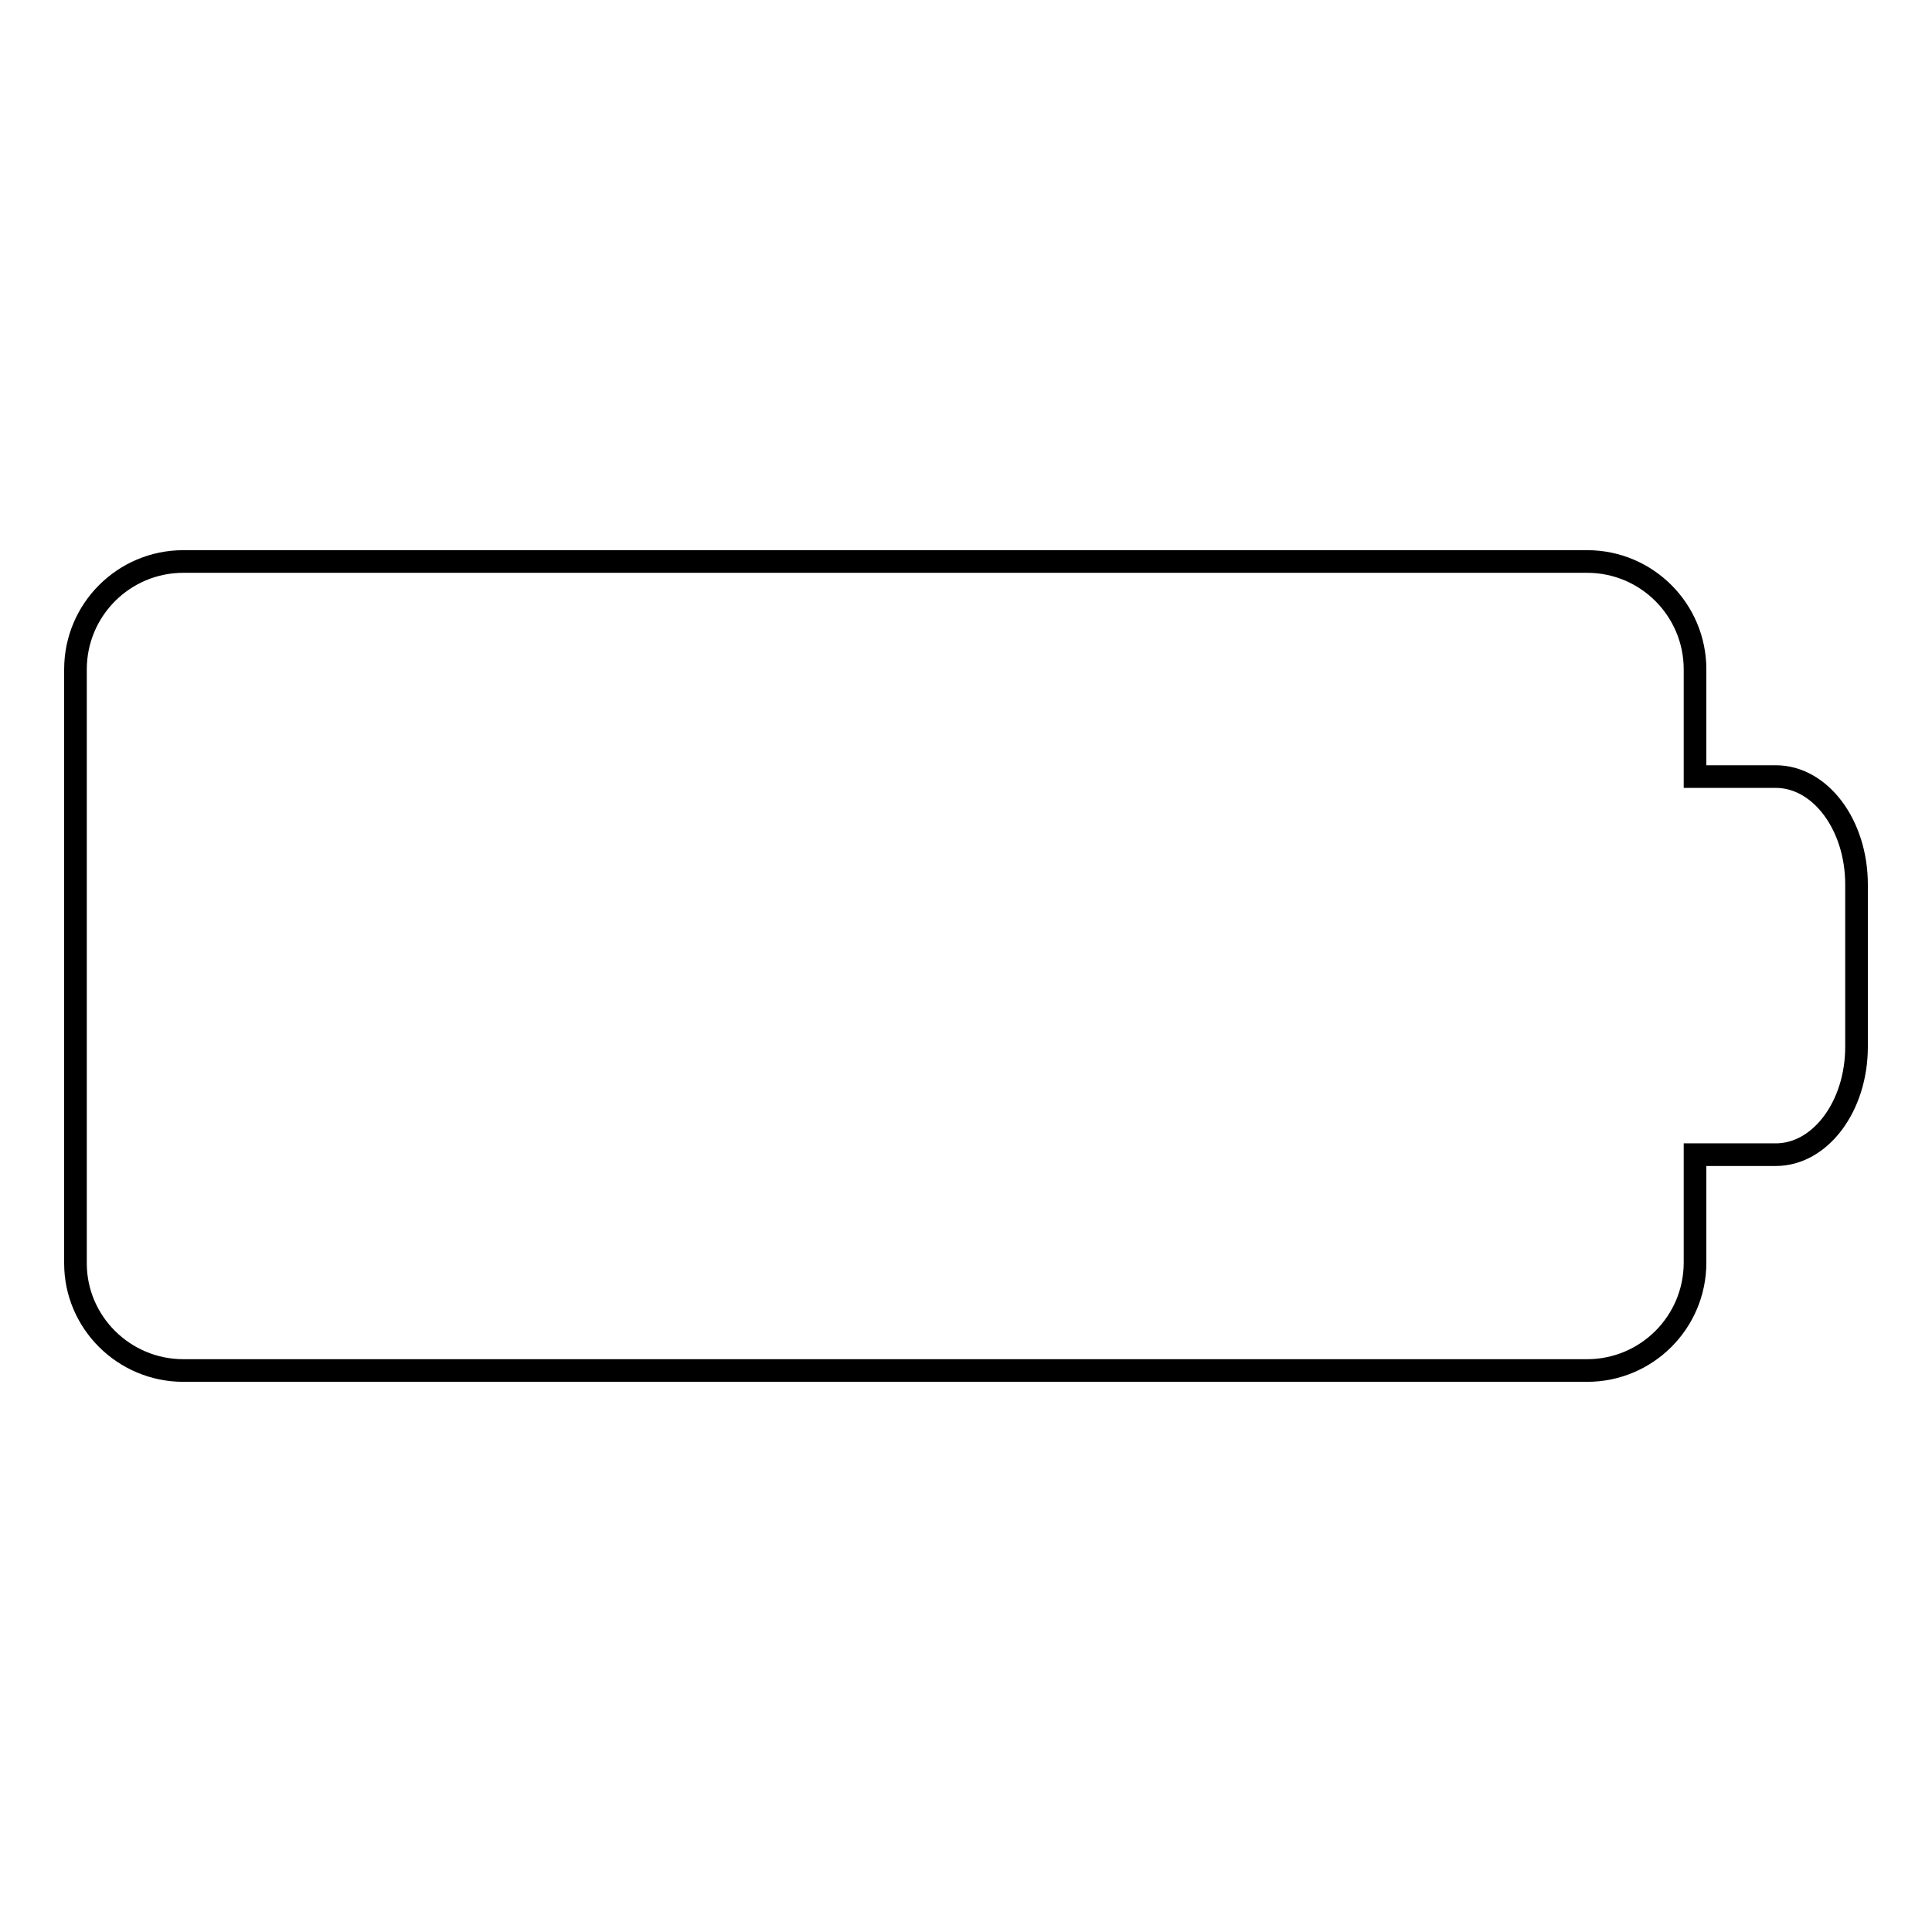
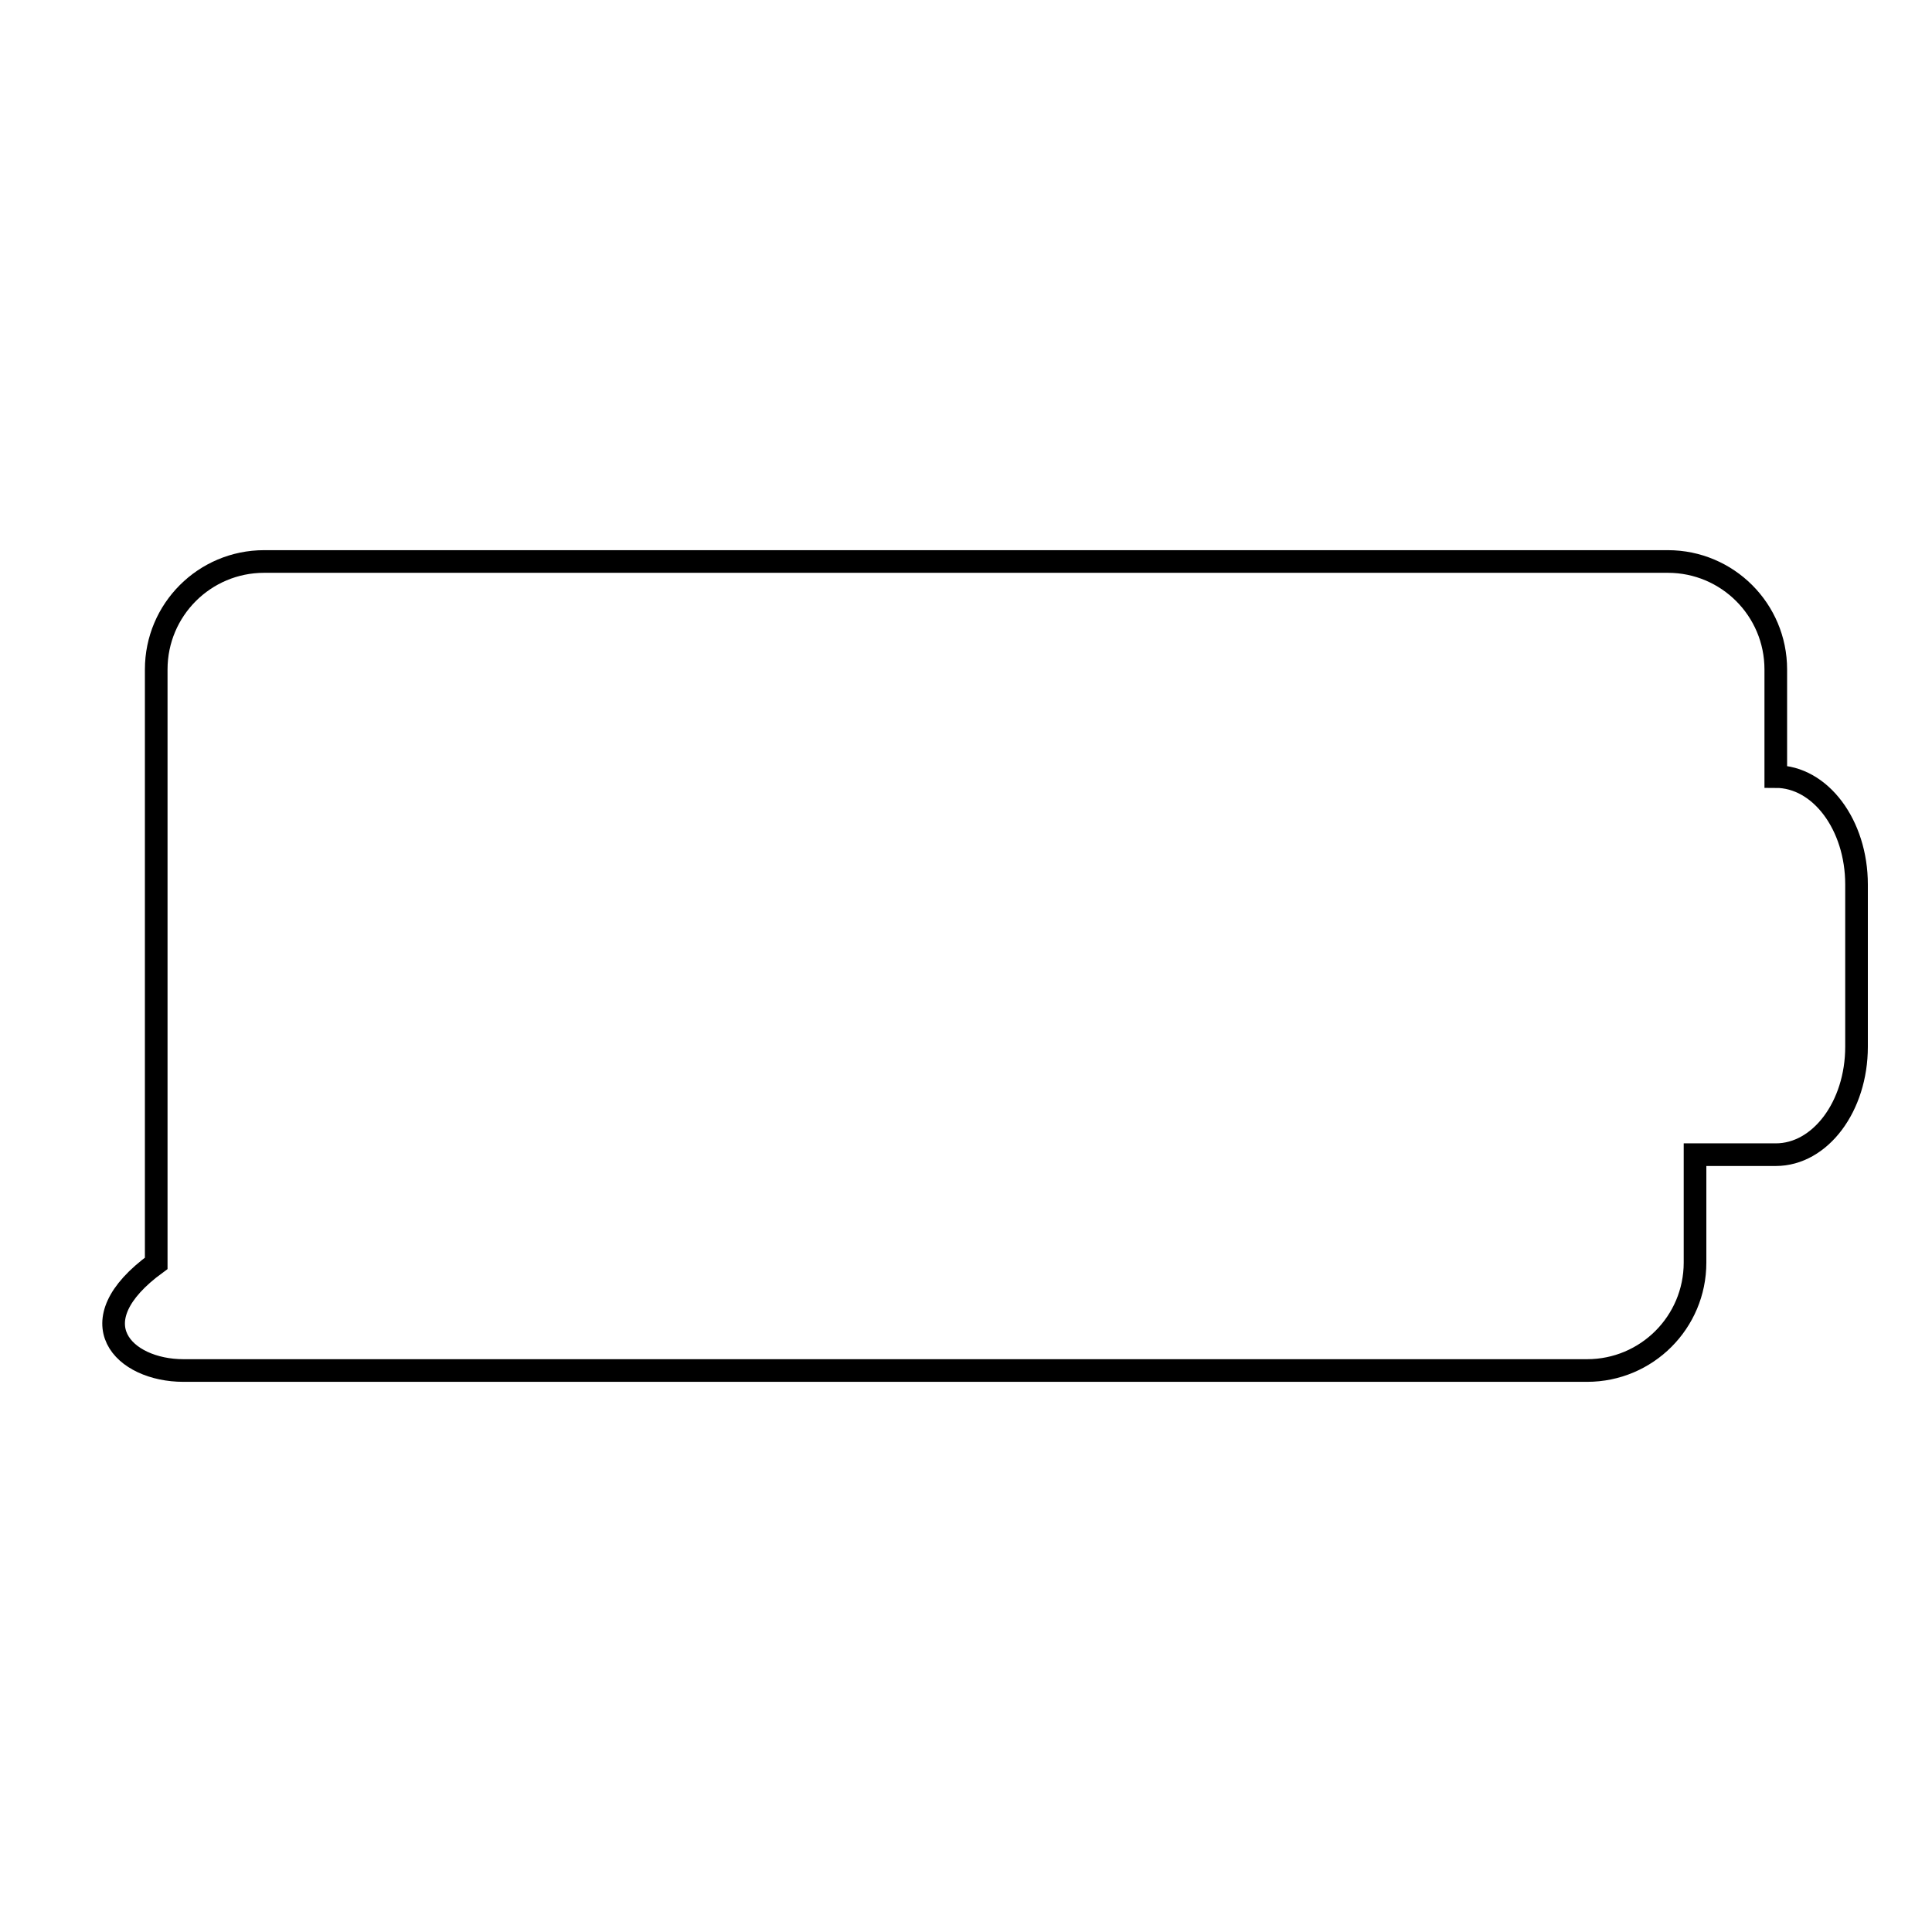
<svg xmlns="http://www.w3.org/2000/svg" version="1.1" x="0px" y="0px" viewBox="0 0 256 256" enable-background="new 0 0 256 256" xml:space="preserve">
  <g>
    <g>
      <g>
-         <path stroke-width="3" fill-opacity="0" stroke="#000000" d="M24.3,181.6h186c7.9,0,14.3-6.4,14.3-14.3V153c0,0,4.8,0,10.7,0c5.9,0,10.7-6.4,10.7-14.3v-21.5c0-7.9-4.8-14.3-10.7-14.3h-10.7V88.7c0-7.9-6.4-14.3-14.3-14.3h-186c-7.9,0-14.3,6.4-14.3,14.3v78.7C10,175.2,16.4,181.6,24.3,181.6z" />
+         <path stroke-width="3" fill-opacity="0" stroke="#000000" d="M24.3,181.6h186c7.9,0,14.3-6.4,14.3-14.3V153c0,0,4.8,0,10.7,0c5.9,0,10.7-6.4,10.7-14.3v-21.5c0-7.9-4.8-14.3-10.7-14.3V88.7c0-7.9-6.4-14.3-14.3-14.3h-186c-7.9,0-14.3,6.4-14.3,14.3v78.7C10,175.2,16.4,181.6,24.3,181.6z" />
      </g>
      <g />
      <g />
      <g />
      <g />
      <g />
      <g />
      <g />
      <g />
      <g />
      <g />
      <g />
      <g />
      <g />
      <g />
      <g />
    </g>
  </g>
</svg>